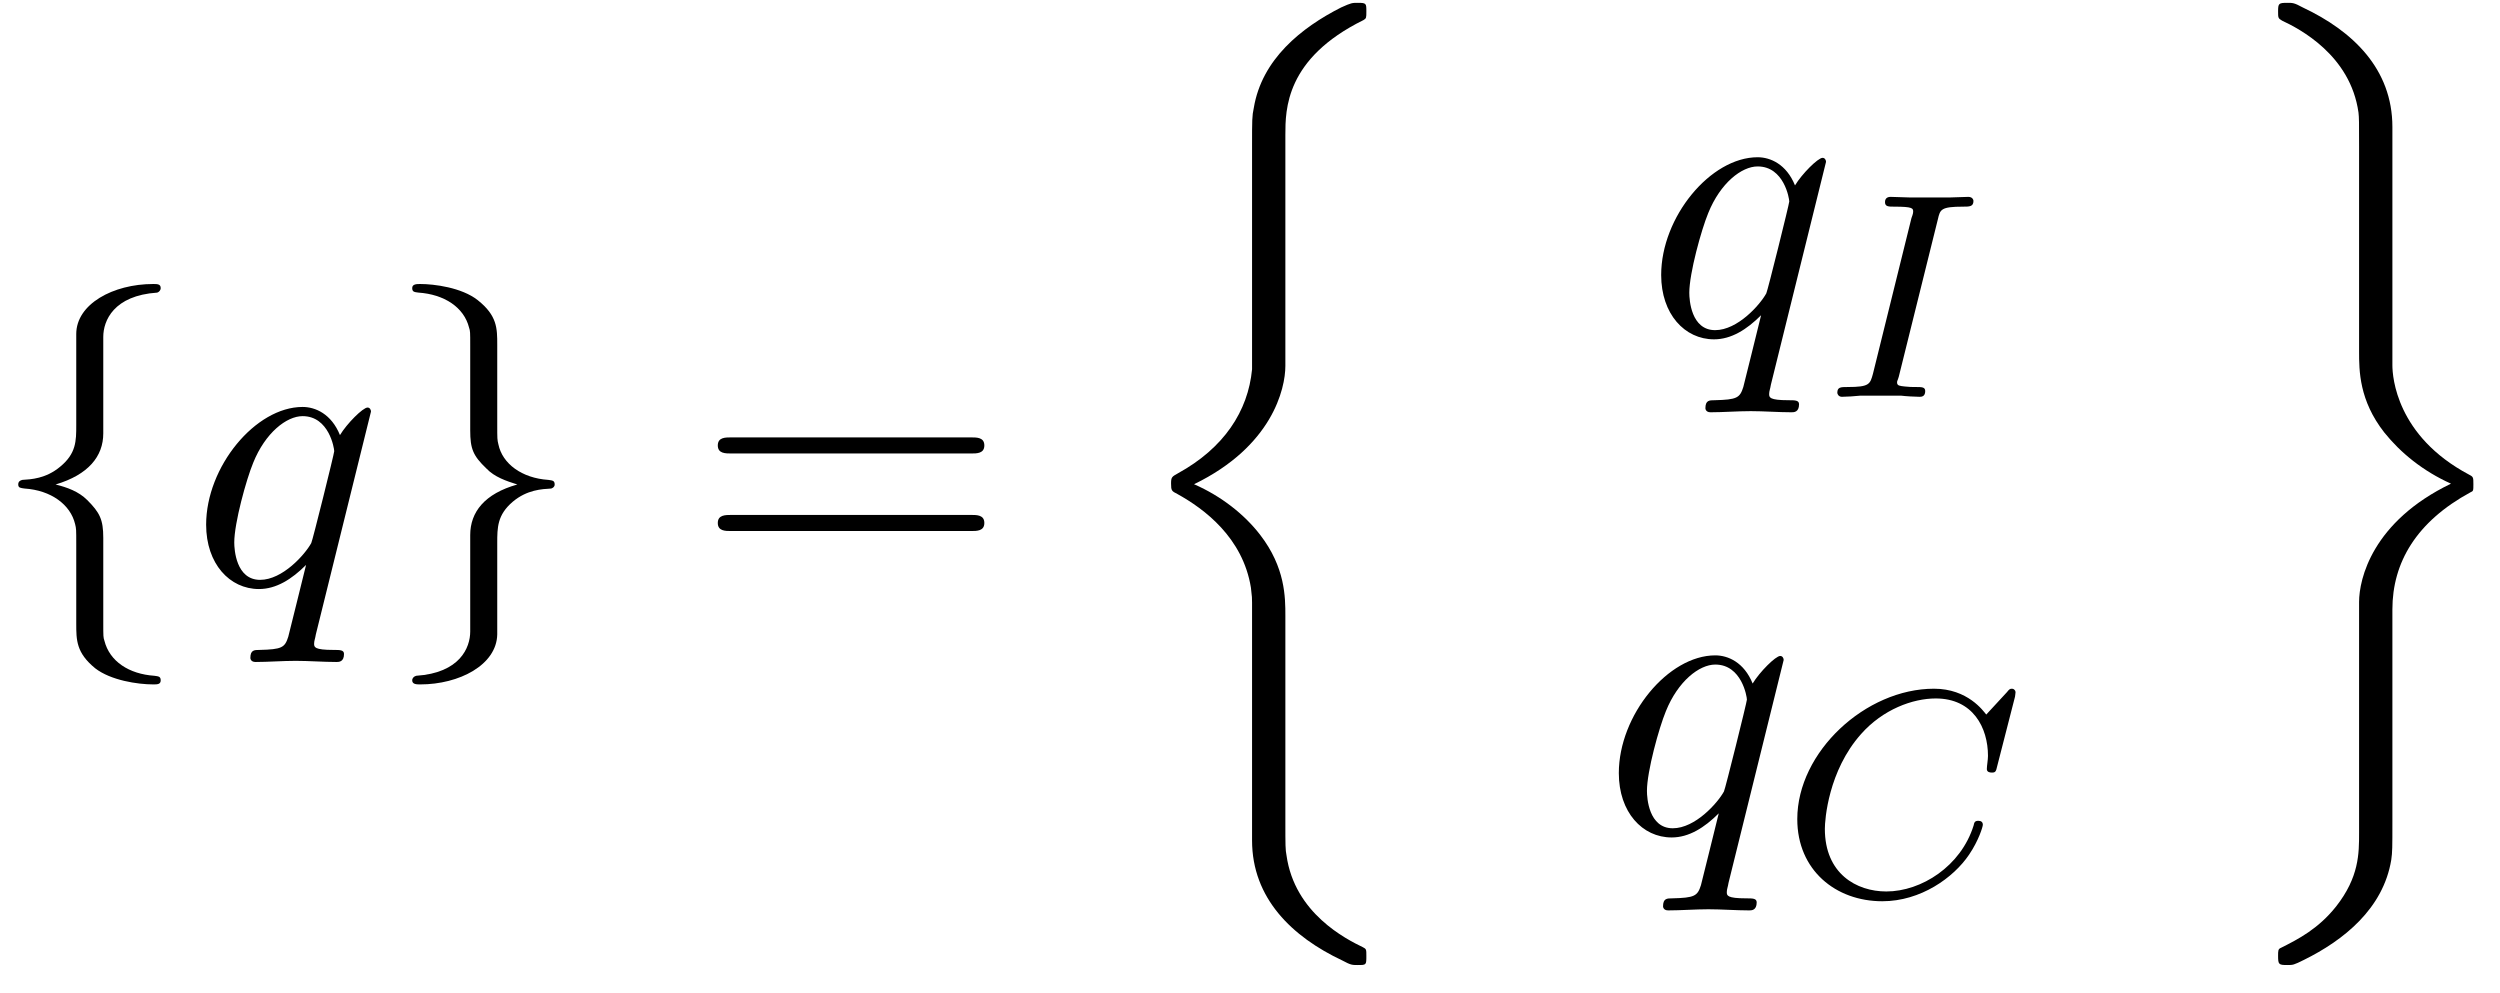
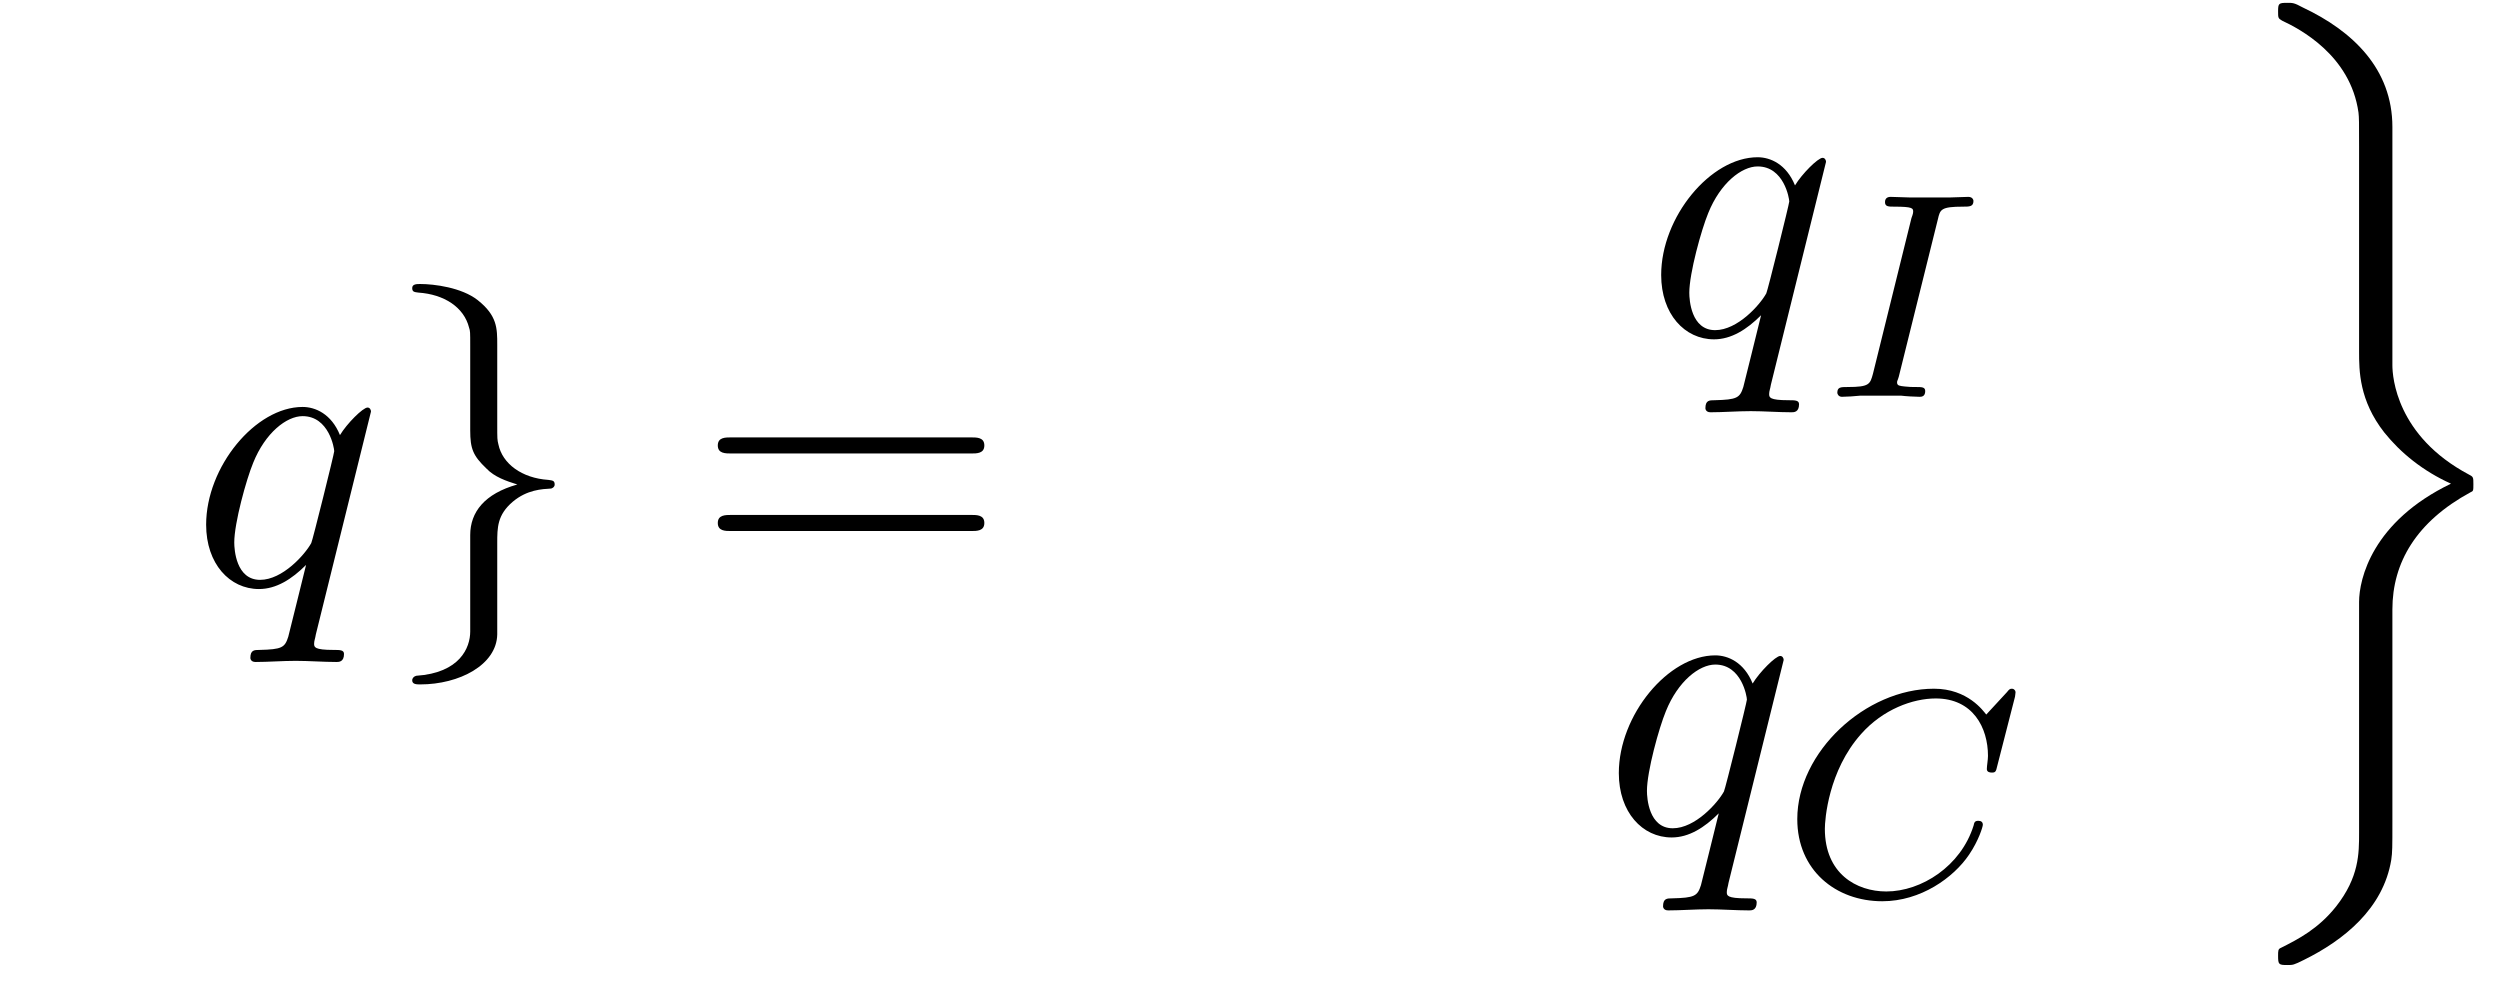
<svg xmlns="http://www.w3.org/2000/svg" xmlns:xlink="http://www.w3.org/1999/xlink" width="68pt" height="27pt" viewBox="0 0 68 27" version="1.1">
  <defs>
    <g>
      <symbol overflow="visible" id="glyph0-0">
        <path style="stroke:none;" d="" />
      </symbol>
      <symbol overflow="visible" id="glyph0-1">
-         <path style="stroke:none;" d="M 3.094 -6.734 C 3.094 -7.172 3.375 -7.859 4.562 -7.938 C 4.609 -7.953 4.656 -8 4.656 -8.062 C 4.656 -8.172 4.562 -8.172 4.453 -8.172 C 3.359 -8.172 2.359 -7.625 2.359 -6.812 L 2.359 -4.328 C 2.359 -3.906 2.359 -3.562 1.922 -3.203 C 1.531 -2.875 1.125 -2.859 0.891 -2.844 C 0.828 -2.828 0.781 -2.797 0.781 -2.719 C 0.781 -2.625 0.844 -2.625 0.953 -2.609 C 1.672 -2.562 2.203 -2.172 2.328 -1.641 C 2.359 -1.516 2.359 -1.5 2.359 -1.094 L 2.359 1.062 C 2.359 1.516 2.359 1.859 2.875 2.281 C 3.297 2.609 4.031 2.719 4.453 2.719 C 4.562 2.719 4.656 2.719 4.656 2.609 C 4.656 2.5 4.594 2.5 4.484 2.484 C 3.797 2.438 3.266 2.094 3.125 1.531 C 3.094 1.438 3.094 1.422 3.094 1.031 L 3.094 -1.266 C 3.094 -1.766 3 -1.953 2.656 -2.297 C 2.422 -2.531 2.109 -2.641 1.797 -2.719 C 2.688 -2.984 3.094 -3.484 3.094 -4.109 Z M 3.094 -6.734 " />
-       </symbol>
+         </symbol>
      <symbol overflow="visible" id="glyph0-2">
        <path style="stroke:none;" d="M 2.359 1.281 C 2.359 1.719 2.078 2.406 0.891 2.484 C 0.828 2.5 0.781 2.547 0.781 2.609 C 0.781 2.719 0.906 2.719 1 2.719 C 2.062 2.719 3.078 2.188 3.094 1.359 L 3.094 -1.125 C 3.094 -1.547 3.094 -1.891 3.516 -2.25 C 3.906 -2.578 4.312 -2.594 4.562 -2.609 C 4.609 -2.625 4.656 -2.656 4.656 -2.719 C 4.656 -2.828 4.594 -2.828 4.484 -2.844 C 3.766 -2.891 3.234 -3.281 3.125 -3.812 C 3.094 -3.938 3.094 -3.953 3.094 -4.359 L 3.094 -6.516 C 3.094 -6.969 3.094 -7.312 2.562 -7.734 C 2.125 -8.078 1.375 -8.172 1 -8.172 C 0.906 -8.172 0.781 -8.172 0.781 -8.062 C 0.781 -7.953 0.844 -7.953 0.953 -7.938 C 1.641 -7.891 2.188 -7.547 2.328 -6.984 C 2.359 -6.891 2.359 -6.875 2.359 -6.484 L 2.359 -4.188 C 2.359 -3.688 2.438 -3.5 2.797 -3.156 C 3.016 -2.922 3.344 -2.812 3.641 -2.719 C 2.75 -2.469 2.359 -1.969 2.359 -1.344 Z M 2.359 1.281 " />
      </symbol>
      <symbol overflow="visible" id="glyph1-0">
        <path style="stroke:none;" d="" />
      </symbol>
      <symbol overflow="visible" id="glyph1-1">
        <path style="stroke:none;" d="M 4.922 -4.703 C 4.922 -4.75 4.891 -4.812 4.828 -4.812 C 4.703 -4.812 4.266 -4.375 4.078 -4.062 C 3.844 -4.641 3.406 -4.828 3.062 -4.828 C 1.781 -4.828 0.438 -3.203 0.438 -1.625 C 0.438 -0.562 1.078 0.125 1.875 0.125 C 2.344 0.125 2.766 -0.141 3.156 -0.531 C 3.062 -0.156 2.703 1.312 2.672 1.422 C 2.578 1.719 2.5 1.766 1.891 1.781 C 1.75 1.781 1.641 1.781 1.641 2 C 1.641 2 1.641 2.109 1.781 2.109 C 2.125 2.109 2.516 2.078 2.875 2.078 C 3.234 2.078 3.625 2.109 3.984 2.109 C 4.047 2.109 4.188 2.109 4.188 1.891 C 4.188 1.781 4.078 1.781 3.906 1.781 C 3.375 1.781 3.375 1.703 3.375 1.609 C 3.375 1.531 3.406 1.469 3.422 1.359 Z M 1.906 -0.125 C 1.25 -0.125 1.203 -0.953 1.203 -1.141 C 1.203 -1.672 1.531 -2.859 1.719 -3.312 C 2.047 -4.125 2.625 -4.578 3.062 -4.578 C 3.781 -4.578 3.922 -3.703 3.922 -3.625 C 3.922 -3.562 3.328 -1.172 3.297 -1.125 C 3.125 -0.812 2.516 -0.125 1.906 -0.125 Z M 1.906 -0.125 " />
      </symbol>
      <symbol overflow="visible" id="glyph2-0">
        <path style="stroke:none;" d="" />
      </symbol>
      <symbol overflow="visible" id="glyph2-1">
        <path style="stroke:none;" d="M 7.5 -3.562 C 7.656 -3.562 7.859 -3.562 7.859 -3.781 C 7.859 -4 7.656 -4 7.5 -4 L 0.969 -4 C 0.812 -4 0.609 -4 0.609 -3.781 C 0.609 -3.562 0.812 -3.562 0.984 -3.562 Z M 7.5 -1.453 C 7.656 -1.453 7.859 -1.453 7.859 -1.672 C 7.859 -1.891 7.656 -1.891 7.5 -1.891 L 0.984 -1.891 C 0.812 -1.891 0.609 -1.891 0.609 -1.672 C 0.609 -1.453 0.812 -1.453 0.969 -1.453 Z M 7.5 -1.453 " />
      </symbol>
      <symbol overflow="visible" id="glyph3-0">
        <path style="stroke:none;" d="" />
      </symbol>
      <symbol overflow="visible" id="glyph3-1">
-         <path style="stroke:none;" d="M 4.531 16.234 C 4.531 15.734 4.531 14.922 3.844 14.031 C 3.422 13.484 2.797 12.984 2.047 12.656 C 4.172 11.625 4.531 10.062 4.531 9.438 L 4.531 3.156 C 4.531 2.469 4.531 1.078 6.656 0.031 C 6.734 -0.016 6.734 -0.031 6.734 -0.203 C 6.734 -0.422 6.734 -0.438 6.5 -0.438 C 6.344 -0.438 6.328 -0.438 6.047 -0.312 C 4.969 0.234 3.891 1.094 3.672 2.422 C 3.625 2.641 3.625 2.734 3.625 3.469 L 3.625 8.5 C 3.625 8.844 3.625 9.406 3.625 9.531 C 3.516 10.672 2.859 11.672 1.609 12.359 C 1.438 12.453 1.422 12.469 1.422 12.641 C 1.422 12.828 1.438 12.844 1.594 12.922 C 2.328 13.328 3.375 14.109 3.594 15.469 C 3.625 15.734 3.625 15.75 3.625 15.875 L 3.625 22.344 C 3.625 23.922 4.719 24.969 6.078 25.609 C 6.312 25.734 6.344 25.734 6.5 25.734 C 6.734 25.734 6.734 25.734 6.734 25.484 C 6.734 25.312 6.734 25.297 6.641 25.25 C 6.188 25.031 4.781 24.328 4.562 22.75 C 4.531 22.594 4.531 22.484 4.531 21.828 Z M 4.531 16.234 " />
-       </symbol>
+         </symbol>
      <symbol overflow="visible" id="glyph3-2">
        <path style="stroke:none;" d="M 4.531 16.062 C 4.531 14.781 5.188 13.672 6.656 12.875 C 6.734 12.844 6.734 12.828 6.734 12.656 C 6.734 12.469 6.734 12.453 6.609 12.391 C 4.641 11.344 4.531 9.734 4.531 9.422 L 4.531 2.938 C 4.531 1.359 3.453 0.328 2.094 -0.312 C 1.859 -0.438 1.828 -0.438 1.672 -0.438 C 1.438 -0.438 1.422 -0.422 1.422 -0.203 C 1.422 -0.031 1.422 -0.016 1.531 0.047 C 2 0.266 3.391 0.984 3.609 2.547 C 3.625 2.688 3.625 2.812 3.625 3.469 L 3.625 9.047 C 3.625 9.562 3.625 10.375 4.312 11.25 C 4.75 11.797 5.359 12.297 6.125 12.641 C 3.984 13.672 3.625 15.234 3.625 15.859 L 3.625 22.141 C 3.625 22.703 3.625 23.344 3 24.141 C 2.516 24.75 1.969 25.031 1.5 25.266 C 1.422 25.297 1.422 25.344 1.422 25.484 C 1.422 25.719 1.438 25.734 1.672 25.734 C 1.828 25.734 1.844 25.734 2.125 25.594 C 3.203 25.062 4.281 24.203 4.5 22.875 C 4.531 22.656 4.531 22.547 4.531 21.828 Z M 4.531 16.062 " />
      </symbol>
      <symbol overflow="visible" id="glyph4-0">
        <path style="stroke:none;" d="" />
      </symbol>
      <symbol overflow="visible" id="glyph4-1">
        <path style="stroke:none;" d="M 3.094 -4.828 C 3.156 -5.094 3.172 -5.172 3.781 -5.172 C 3.953 -5.172 4.062 -5.172 4.062 -5.328 C 4.062 -5.344 4.047 -5.438 3.922 -5.438 C 3.797 -5.438 3.547 -5.422 3.422 -5.422 L 2.328 -5.422 C 2.219 -5.422 1.922 -5.438 1.812 -5.438 C 1.781 -5.438 1.656 -5.438 1.656 -5.297 C 1.656 -5.172 1.75 -5.172 1.906 -5.172 C 2.422 -5.172 2.422 -5.125 2.422 -5.031 C 2.422 -5.016 2.422 -4.984 2.375 -4.859 L 1.328 -0.625 C 1.25 -0.344 1.234 -0.266 0.641 -0.266 C 0.453 -0.266 0.359 -0.266 0.359 -0.109 C 0.359 -0.078 0.391 0 0.484 0 C 0.594 0 0.859 -0.016 0.984 -0.031 L 2.094 -0.031 C 2.203 -0.016 2.484 0 2.594 0 C 2.641 0 2.75 0 2.75 -0.156 C 2.75 -0.266 2.656 -0.266 2.5 -0.266 C 2.375 -0.266 2.328 -0.266 2.188 -0.281 C 2.062 -0.297 1.984 -0.297 1.984 -0.391 C 1.984 -0.438 2 -0.438 2.031 -0.547 Z M 3.094 -4.828 " />
      </symbol>
      <symbol overflow="visible" id="glyph4-2">
        <path style="stroke:none;" d="M 6.344 -5.391 C 6.344 -5.422 6.359 -5.469 6.359 -5.516 C 6.359 -5.562 6.312 -5.609 6.266 -5.609 C 6.203 -5.609 6.188 -5.594 6.125 -5.516 L 5.562 -4.906 C 5.484 -5 5.062 -5.609 4.141 -5.609 C 2.281 -5.609 0.422 -3.891 0.422 -2.062 C 0.422 -0.672 1.469 0.172 2.734 0.172 C 3.781 0.172 4.672 -0.469 5.094 -1.094 C 5.359 -1.484 5.469 -1.859 5.469 -1.906 C 5.469 -1.984 5.422 -2.016 5.344 -2.016 C 5.25 -2.016 5.234 -1.969 5.219 -1.891 C 4.875 -0.781 3.797 -0.094 2.844 -0.094 C 2.031 -0.094 1.172 -0.578 1.172 -1.797 C 1.172 -2.047 1.266 -3.375 2.156 -4.375 C 2.75 -5.047 3.562 -5.344 4.188 -5.344 C 5.203 -5.344 5.609 -4.547 5.609 -3.781 C 5.609 -3.672 5.578 -3.516 5.578 -3.422 C 5.578 -3.328 5.688 -3.328 5.719 -3.328 C 5.812 -3.328 5.828 -3.359 5.859 -3.5 Z M 6.344 -5.391 " />
      </symbol>
    </g>
  </defs>
  <g id="surface1">
    <g style="fill:rgb(0%,0%,0%);fill-opacity:1;">
      <use xlink:href="#glyph0-1" x="-0.285" y="15.897" />
    </g>
    <g style="fill:rgb(0%,0%,0%);fill-opacity:1;">
      <use xlink:href="#glyph1-1" x="5.169" y="15.897" />
    </g>
    <g style="fill:rgb(0%,0%,0%);fill-opacity:1;">
      <use xlink:href="#glyph0-2" x="10.431" y="15.897" />
    </g>
    <g style="fill:rgb(0%,0%,0%);fill-opacity:1;">
      <use xlink:href="#glyph2-1" x="18.915" y="15.897" />
    </g>
    <g style="fill:rgb(0%,0%,0%);fill-opacity:1;">
      <use xlink:href="#glyph3-1" x="30.431" y="0.515" />
    </g>
    <g style="fill:rgb(0%,0%,0%);fill-opacity:1;">
      <use xlink:href="#glyph1-1" x="44.746" y="9.105" />
    </g>
    <g style="fill:rgb(0%,0%,0%);fill-opacity:1;">
      <use xlink:href="#glyph4-1" x="49.616" y="10.793" />
    </g>
    <g style="fill:rgb(0%,0%,0%);fill-opacity:1;">
      <use xlink:href="#glyph1-1" x="43.594" y="22.654" />
    </g>
    <g style="fill:rgb(0%,0%,0%);fill-opacity:1;">
      <use xlink:href="#glyph4-2" x="48.464" y="24.342" />
    </g>
    <g style="fill:rgb(0%,0%,0%);fill-opacity:1;">
      <use xlink:href="#glyph3-2" x="60.542" y="0.515" />
    </g>
  </g>
</svg>